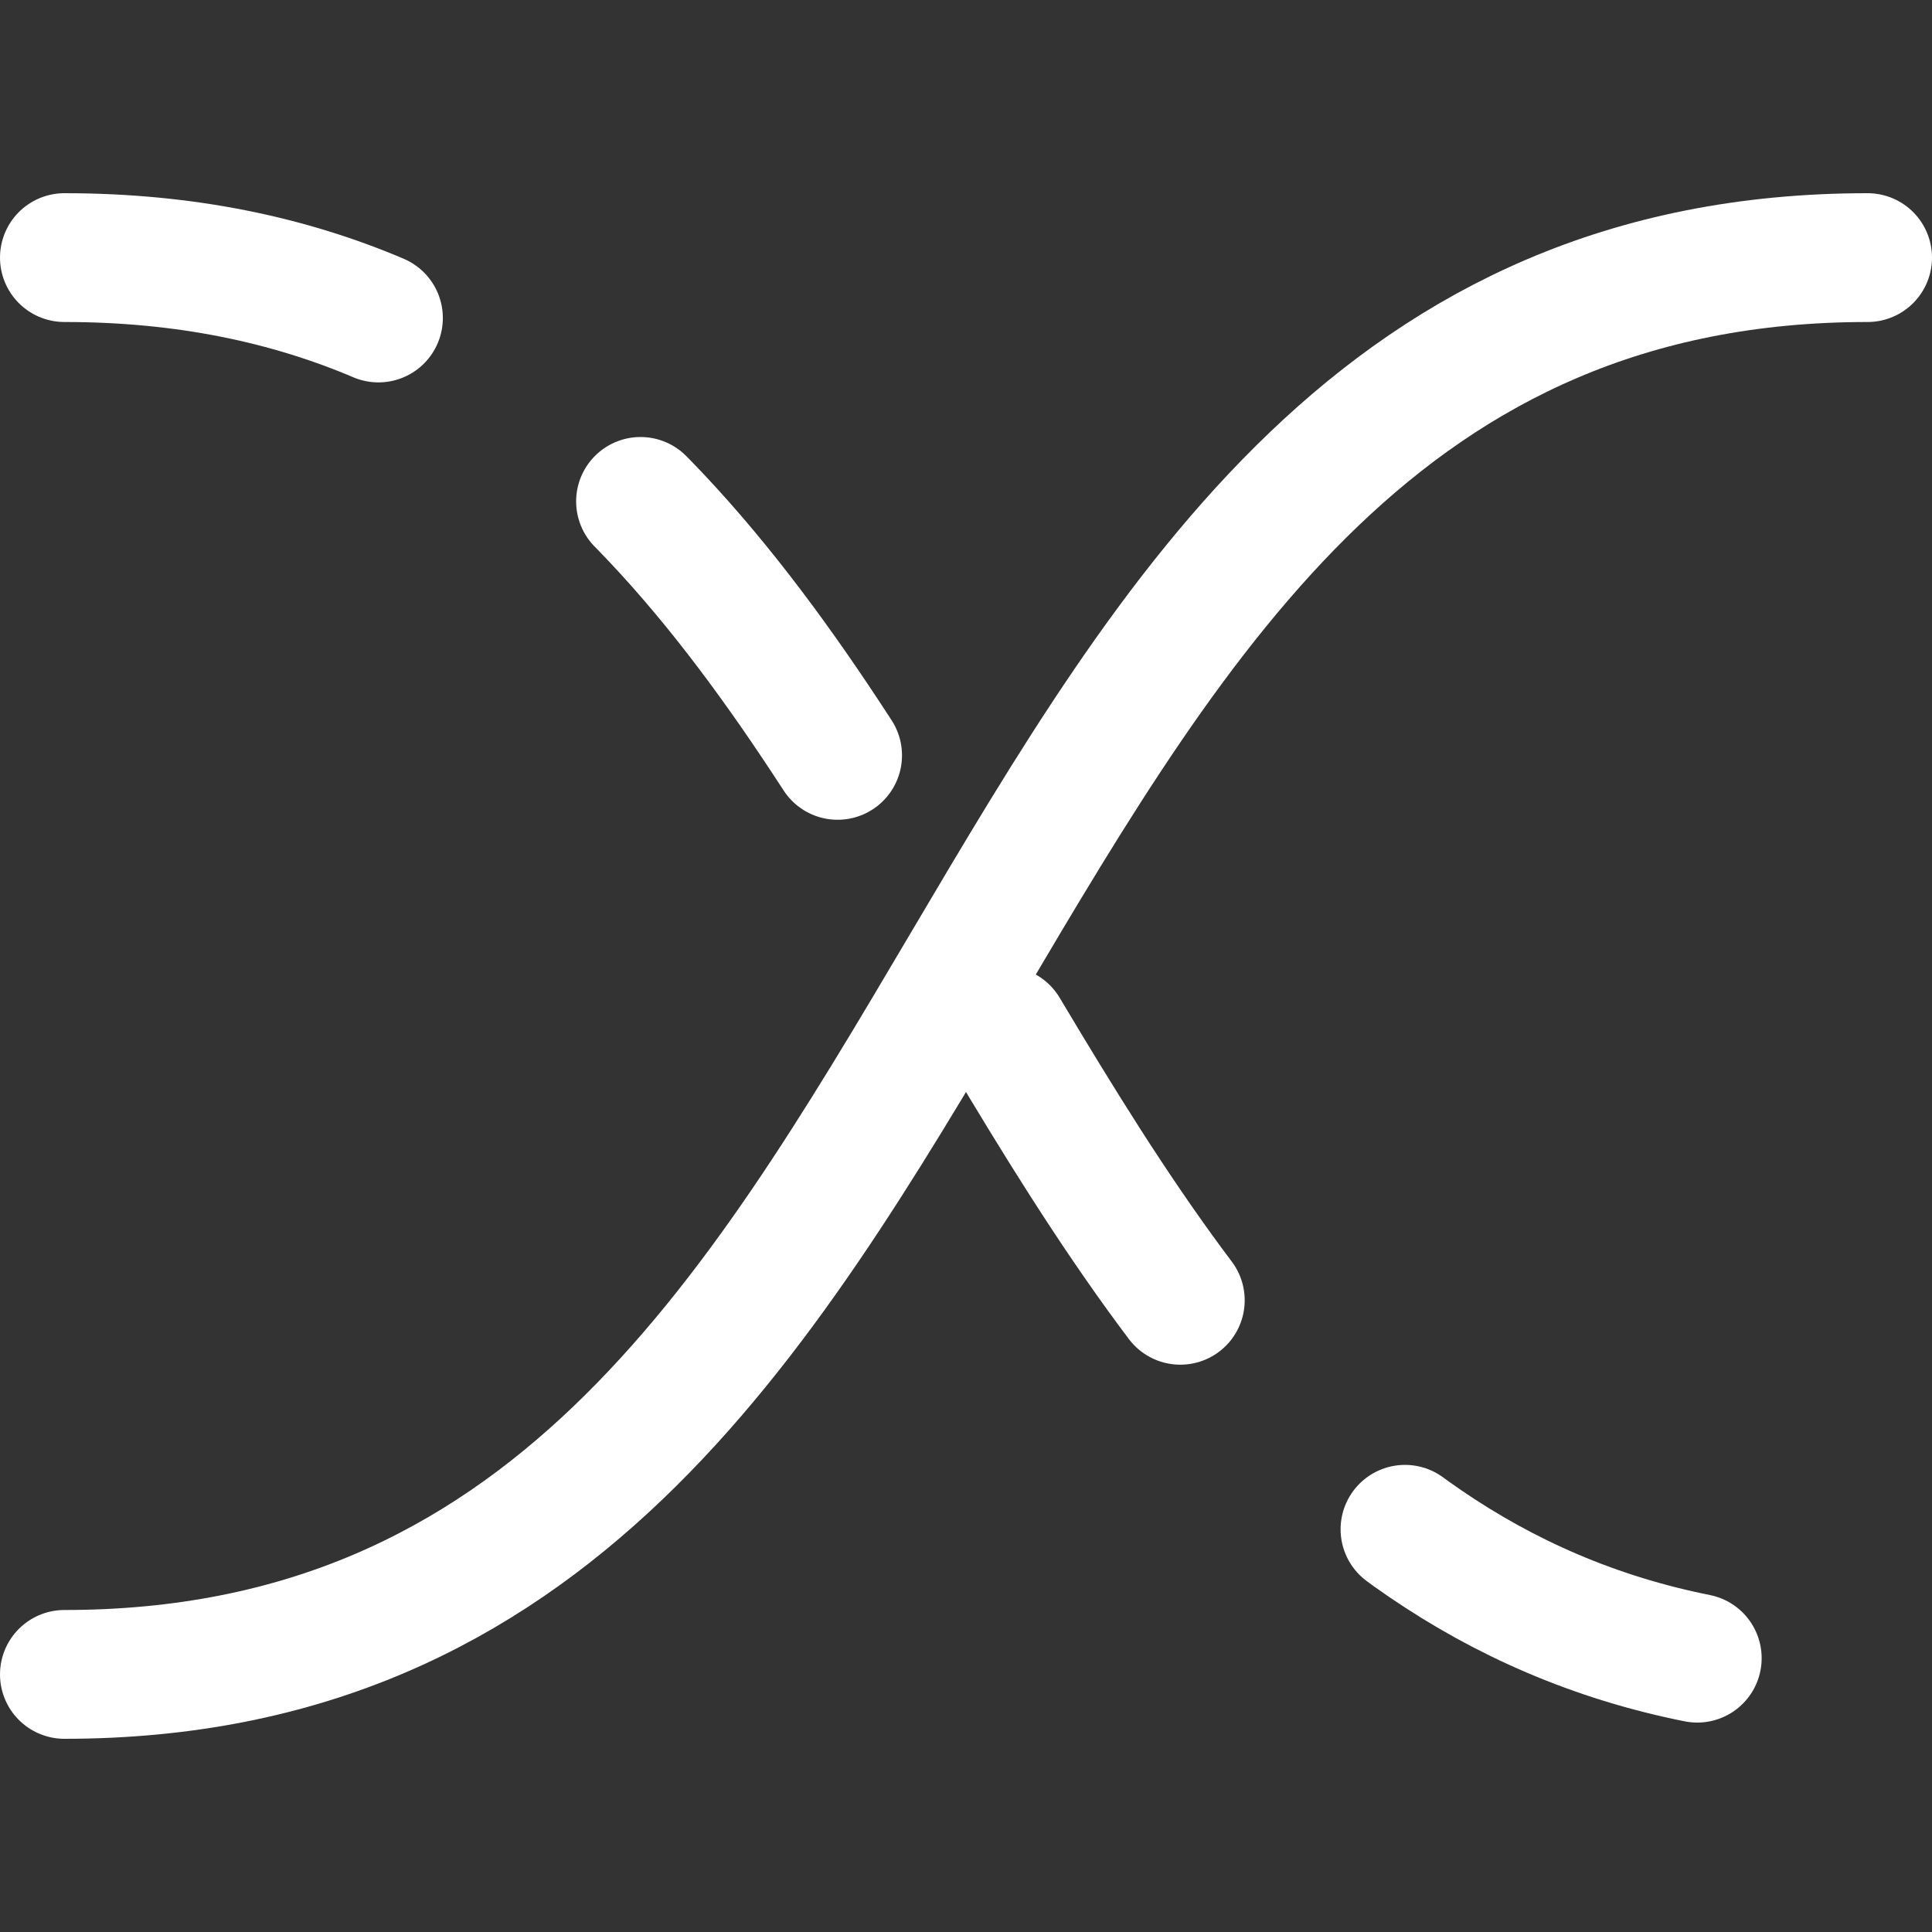
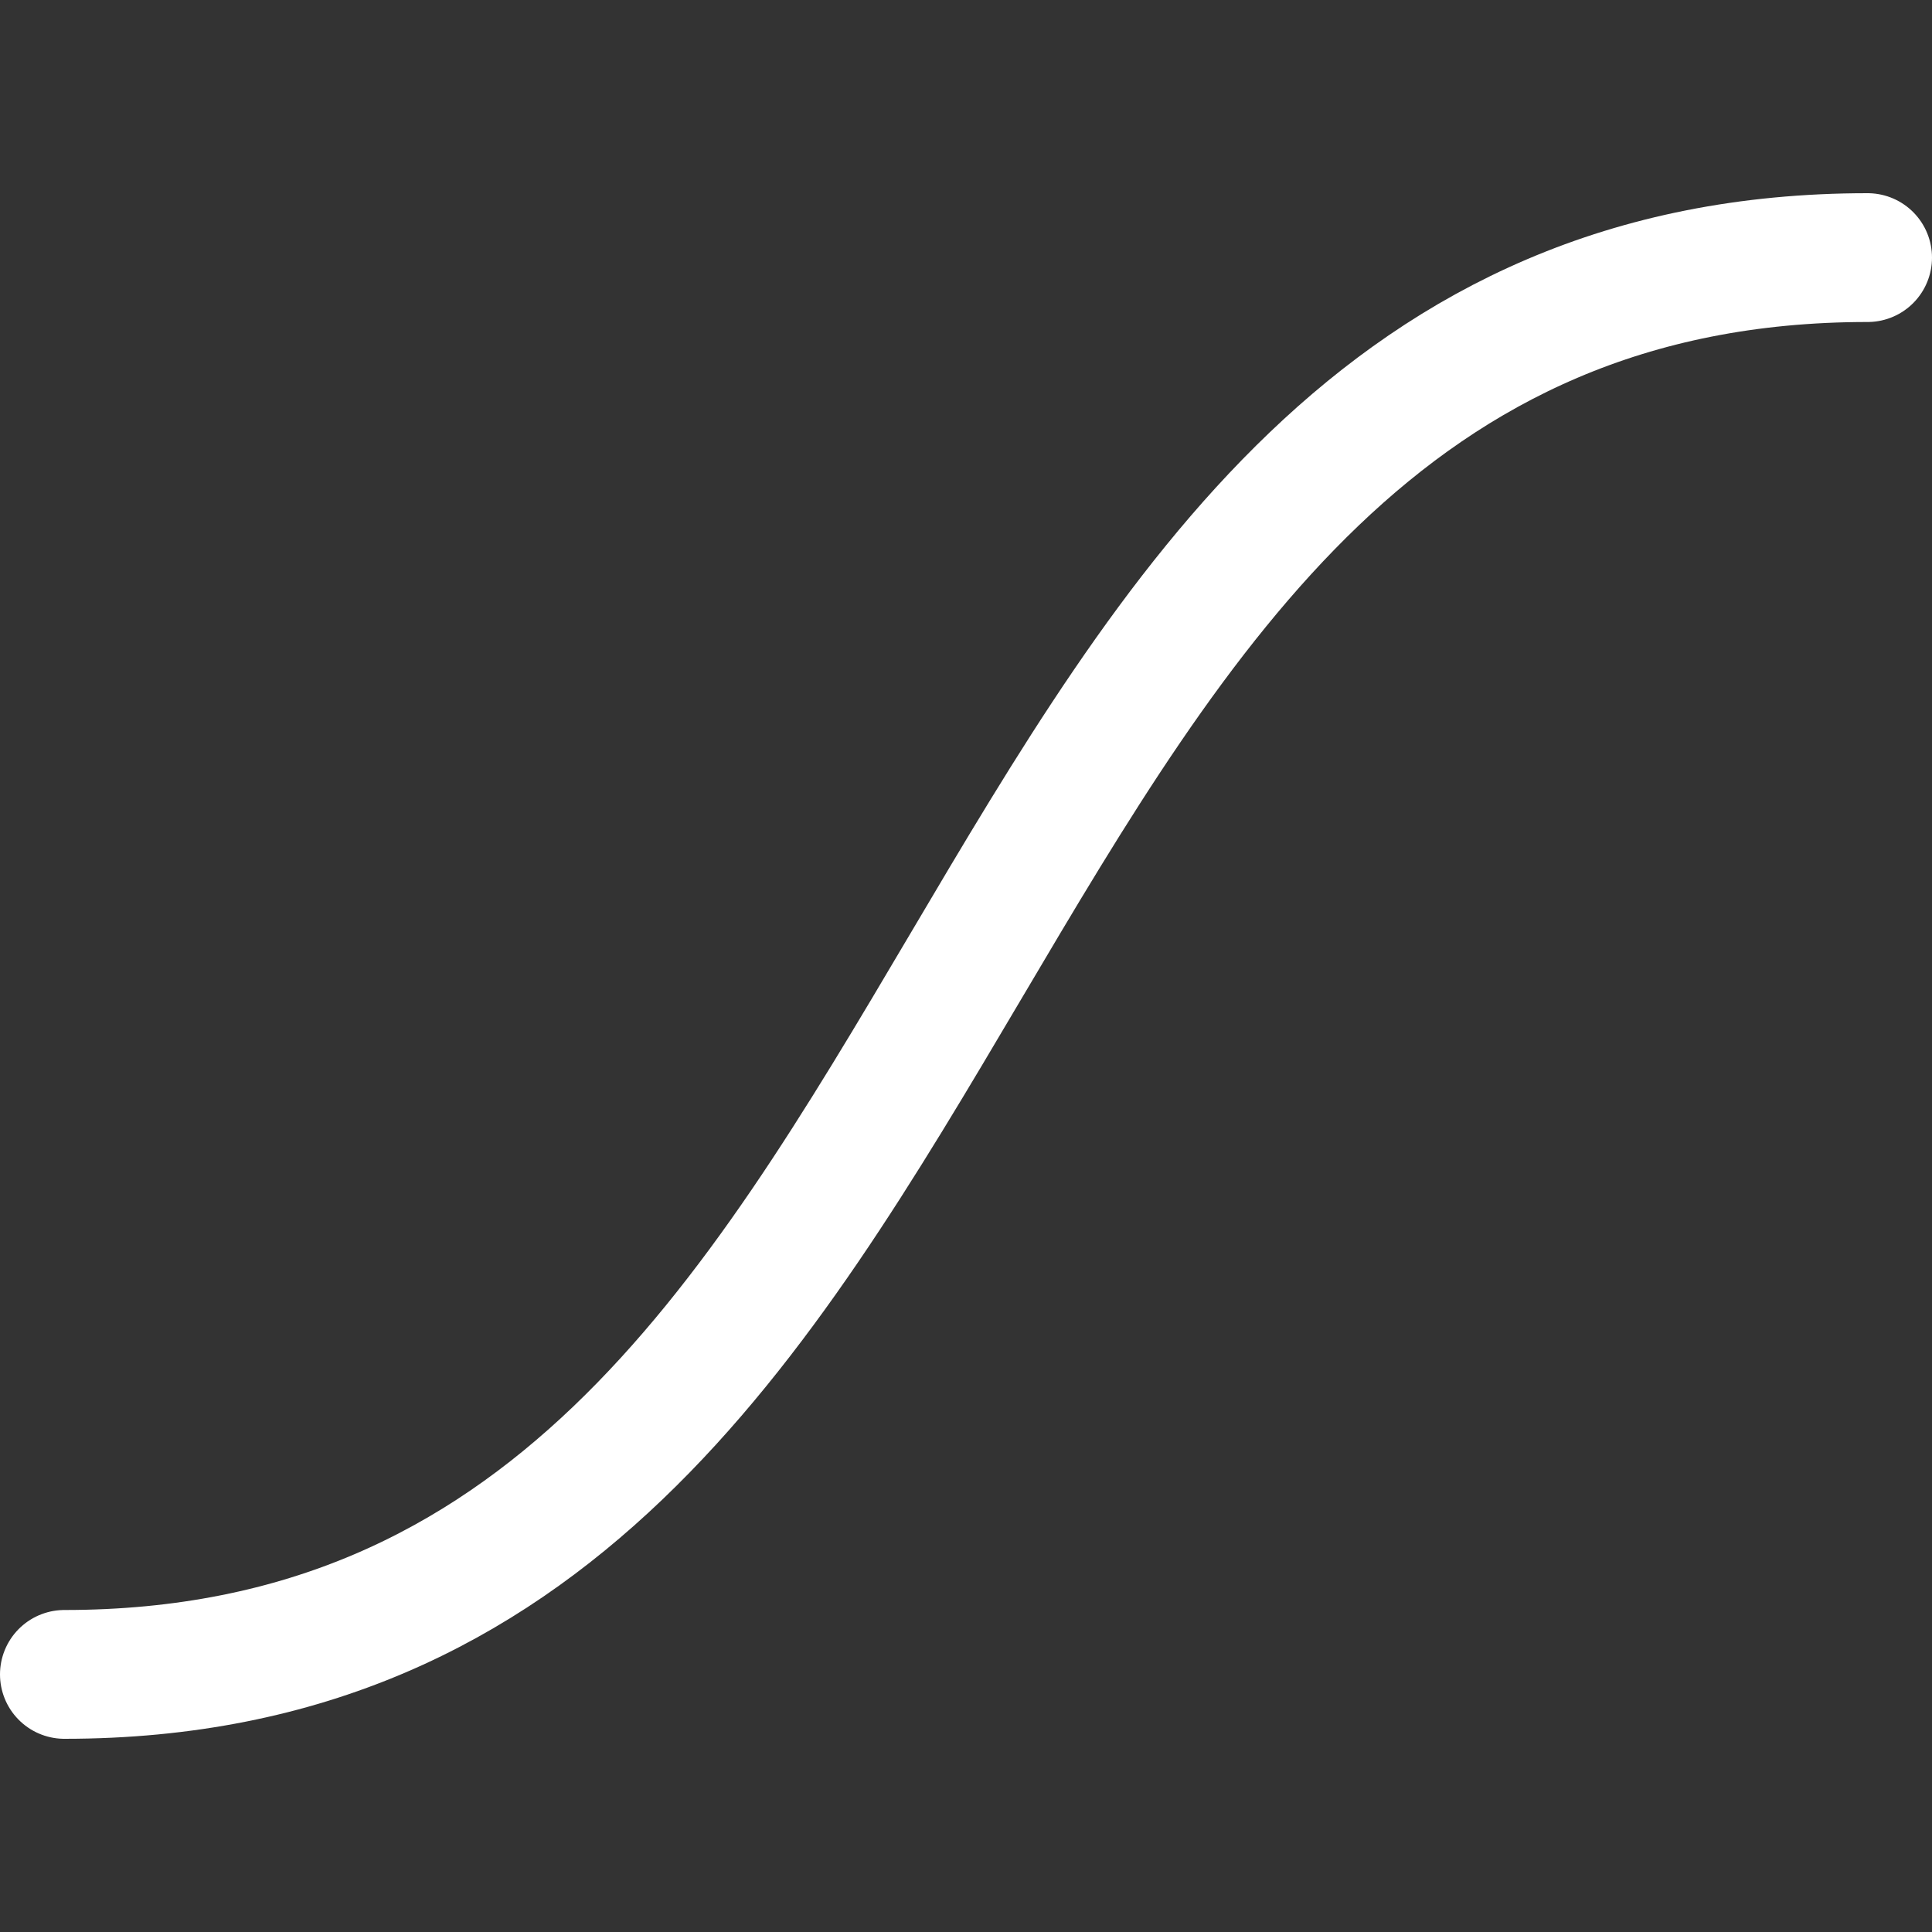
<svg xmlns="http://www.w3.org/2000/svg" width="30" height="30" viewBox="0 0 30 30" fill="none">
  <rect x="0" y="0" width="30" height="30" fill="#333333" stroke="none" />
  <path d="M1 26C16 26 14 4 29 4" stroke="white" stroke-width="2" stroke-linecap="round" />
-   <path d="M1 4C16 4 14 26 29 26" stroke="white" stroke-width="2" stroke-linecap="round" stroke-dasharray="5 5" />
</svg>